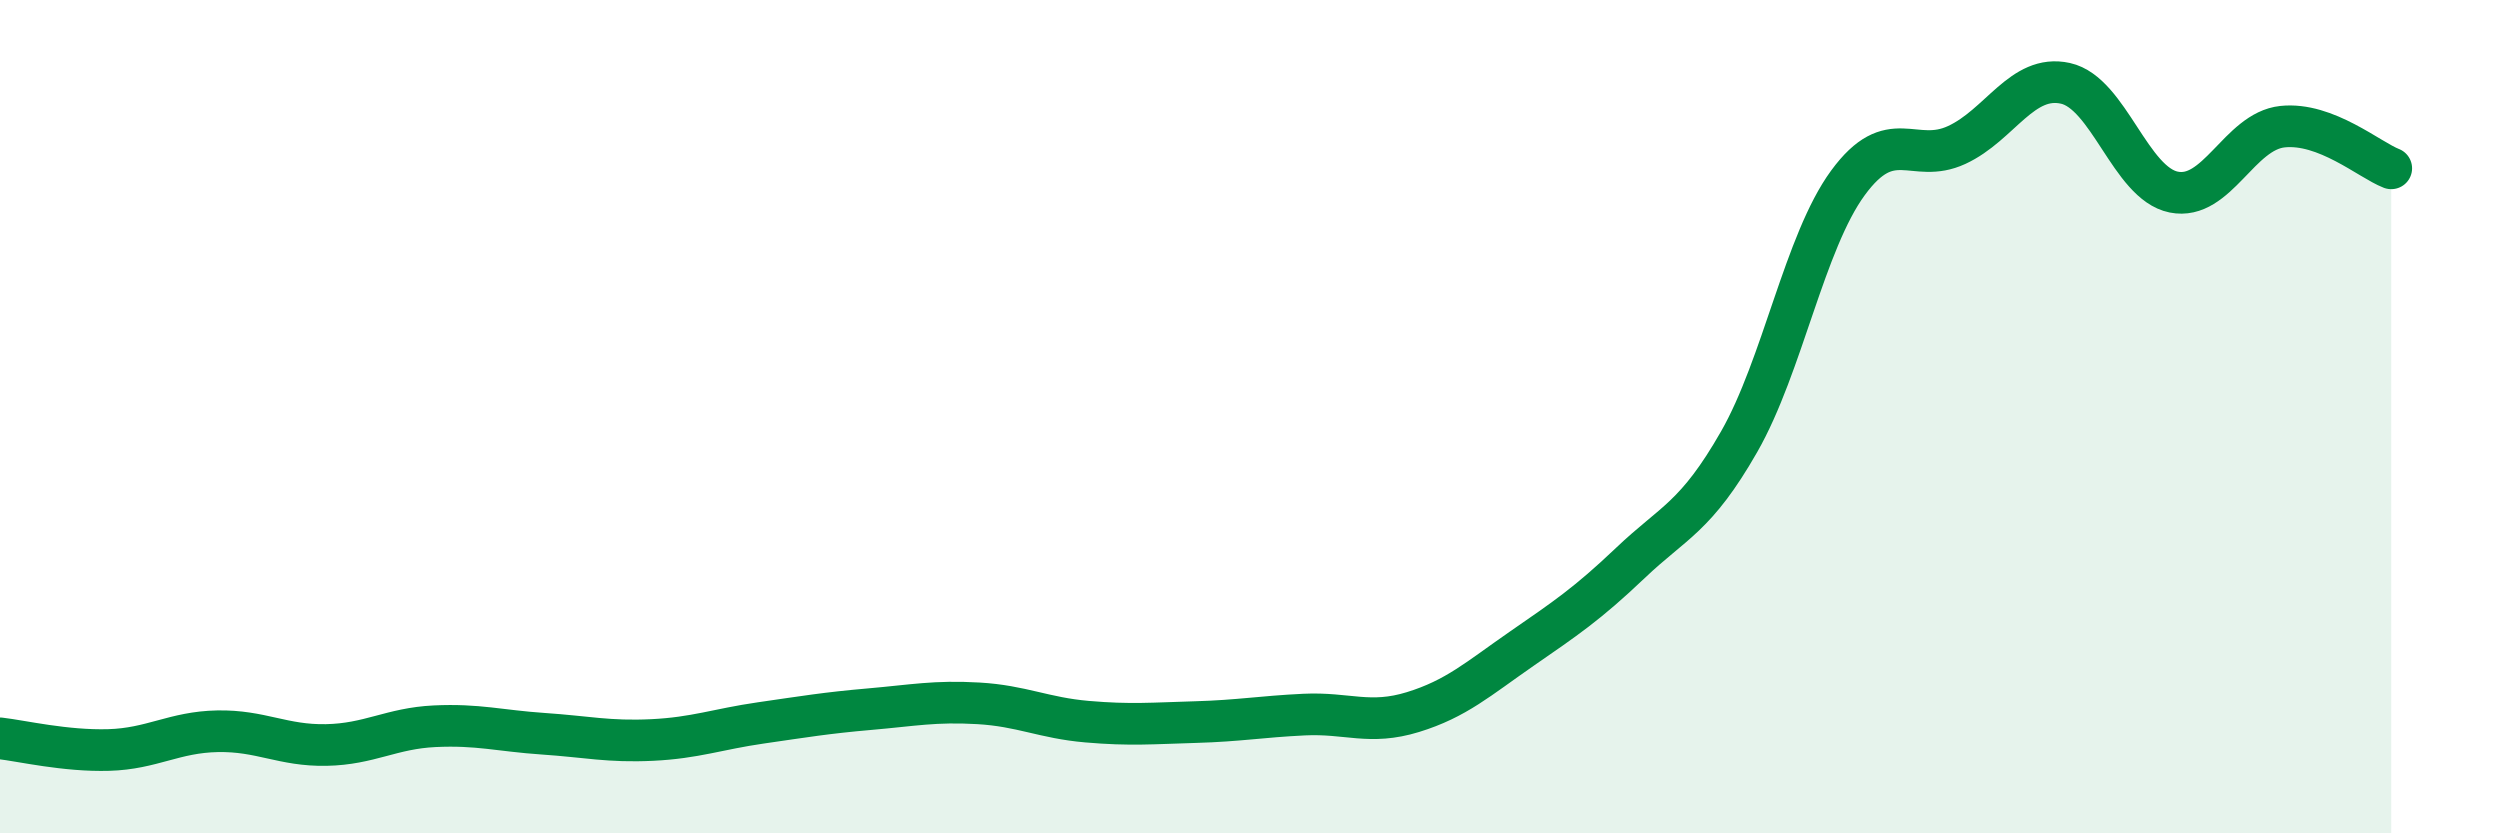
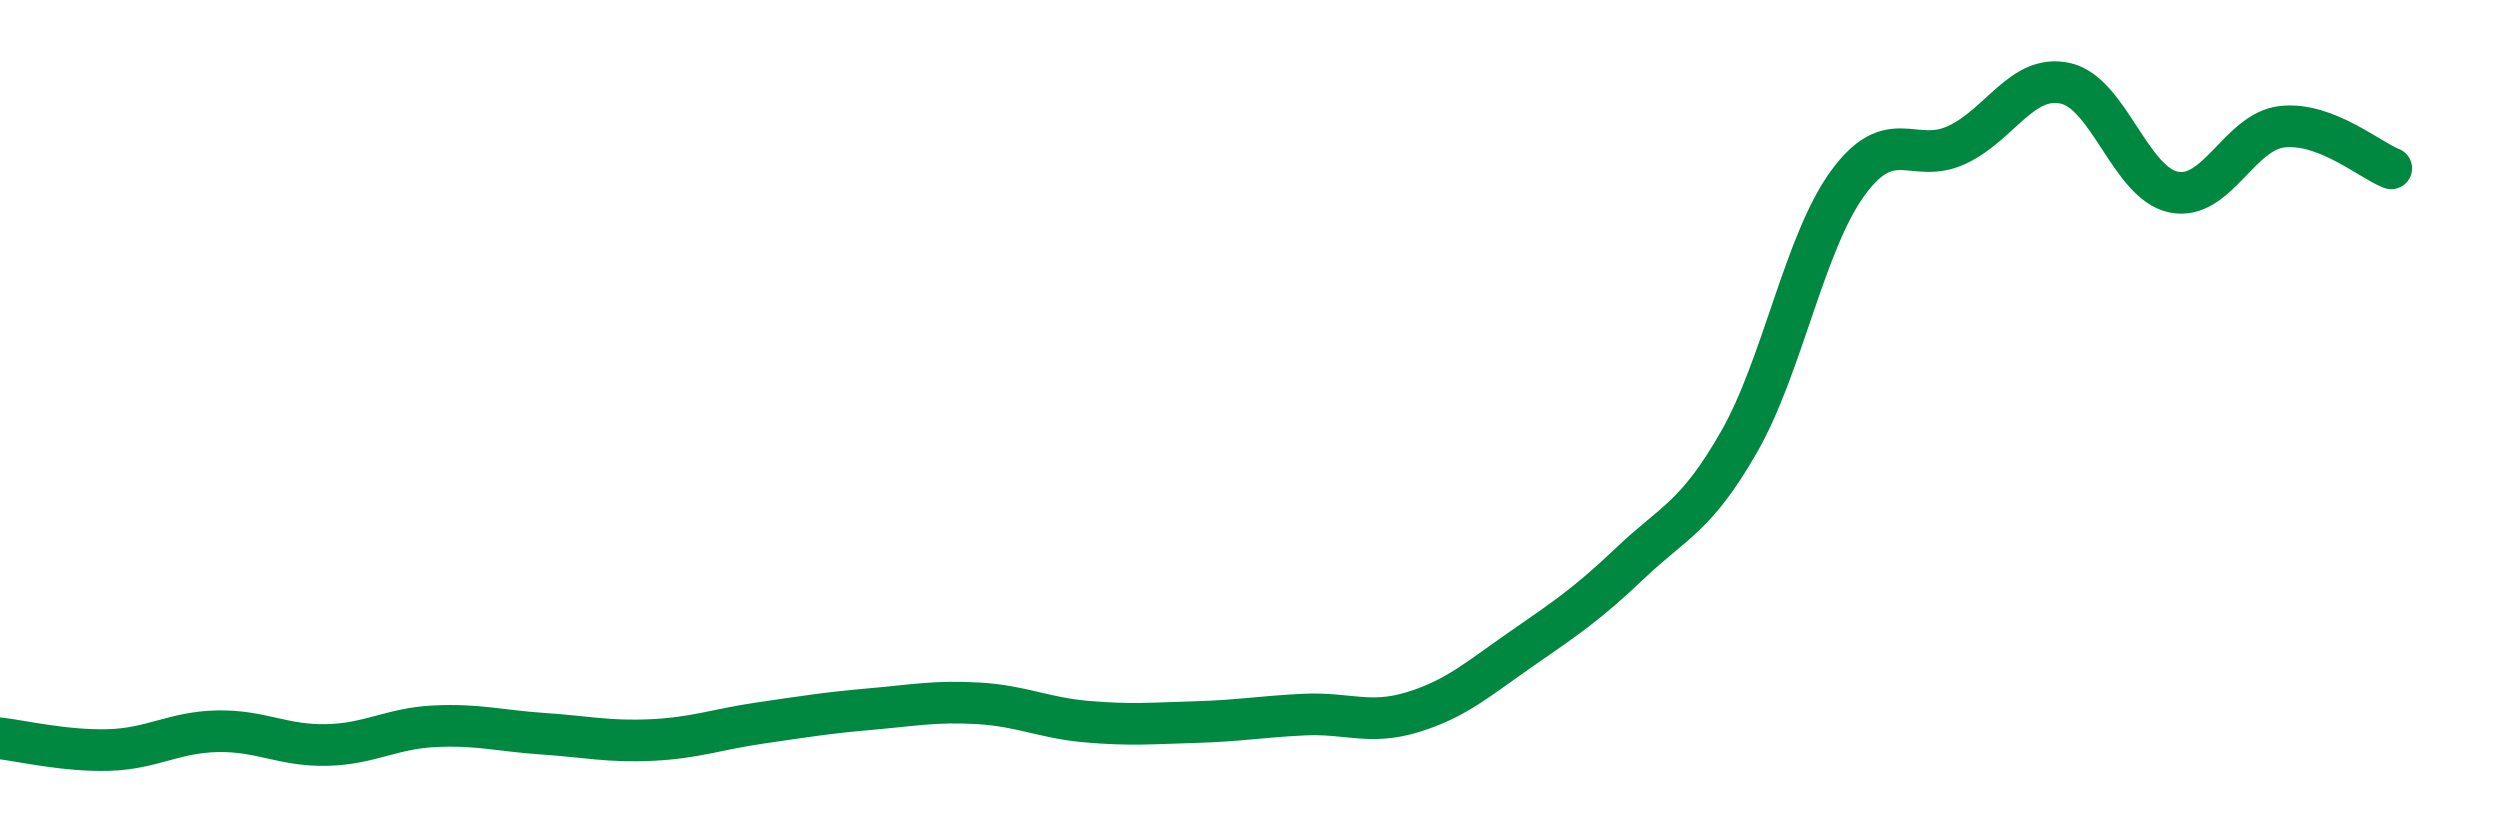
<svg xmlns="http://www.w3.org/2000/svg" width="60" height="20" viewBox="0 0 60 20">
-   <path d="M 0,17.72 C 0.52,17.78 1.57,18.03 2.61,18 C 3.65,17.97 4.18,17.57 5.22,17.55 C 6.26,17.53 6.79,17.9 7.83,17.88 C 8.87,17.86 9.39,17.48 10.43,17.43 C 11.47,17.38 12,17.54 13.04,17.61 C 14.08,17.68 14.61,17.81 15.65,17.76 C 16.69,17.71 17.22,17.5 18.26,17.35 C 19.3,17.2 19.83,17.11 20.87,17.02 C 21.91,16.93 22.44,16.82 23.48,16.88 C 24.52,16.94 25.05,17.23 26.09,17.32 C 27.13,17.41 27.66,17.36 28.7,17.33 C 29.74,17.3 30.26,17.2 31.3,17.15 C 32.34,17.1 32.87,17.41 33.91,17.09 C 34.95,16.77 35.48,16.29 36.52,15.57 C 37.56,14.85 38.09,14.5 39.13,13.51 C 40.17,12.52 40.7,12.42 41.74,10.6 C 42.78,8.78 43.31,5.81 44.35,4.39 C 45.39,2.97 45.92,3.96 46.96,3.48 C 48,3 48.53,1.77 49.57,2 C 50.61,2.23 51.13,4.4 52.17,4.61 C 53.21,4.82 53.74,3.15 54.78,3.04 C 55.82,2.93 56.87,3.84 57.39,4.04L57.39 20L0 20Z" fill="#008740" opacity="0.1" stroke-linecap="round" stroke-linejoin="round" />
  <path d="M 0,17.72 C 0.52,17.78 1.57,18.03 2.61,18 C 3.65,17.97 4.18,17.57 5.22,17.55 C 6.26,17.53 6.79,17.9 7.83,17.88 C 8.87,17.86 9.39,17.48 10.43,17.43 C 11.47,17.38 12,17.54 13.04,17.61 C 14.08,17.68 14.61,17.81 15.65,17.76 C 16.69,17.71 17.22,17.5 18.26,17.35 C 19.3,17.2 19.83,17.11 20.87,17.02 C 21.91,16.93 22.44,16.82 23.48,16.88 C 24.52,16.94 25.05,17.23 26.09,17.32 C 27.13,17.41 27.66,17.36 28.7,17.33 C 29.74,17.3 30.26,17.2 31.3,17.15 C 32.34,17.1 32.87,17.41 33.91,17.09 C 34.95,16.77 35.48,16.29 36.52,15.57 C 37.56,14.85 38.09,14.5 39.13,13.51 C 40.17,12.52 40.7,12.42 41.74,10.6 C 42.78,8.78 43.31,5.81 44.35,4.39 C 45.39,2.97 45.92,3.96 46.96,3.48 C 48,3 48.53,1.77 49.57,2 C 50.61,2.23 51.13,4.4 52.17,4.61 C 53.21,4.82 53.74,3.15 54.78,3.04 C 55.82,2.93 56.87,3.84 57.39,4.04" stroke="#008740" stroke-width="1" fill="none" stroke-linecap="round" stroke-linejoin="round" />
</svg>